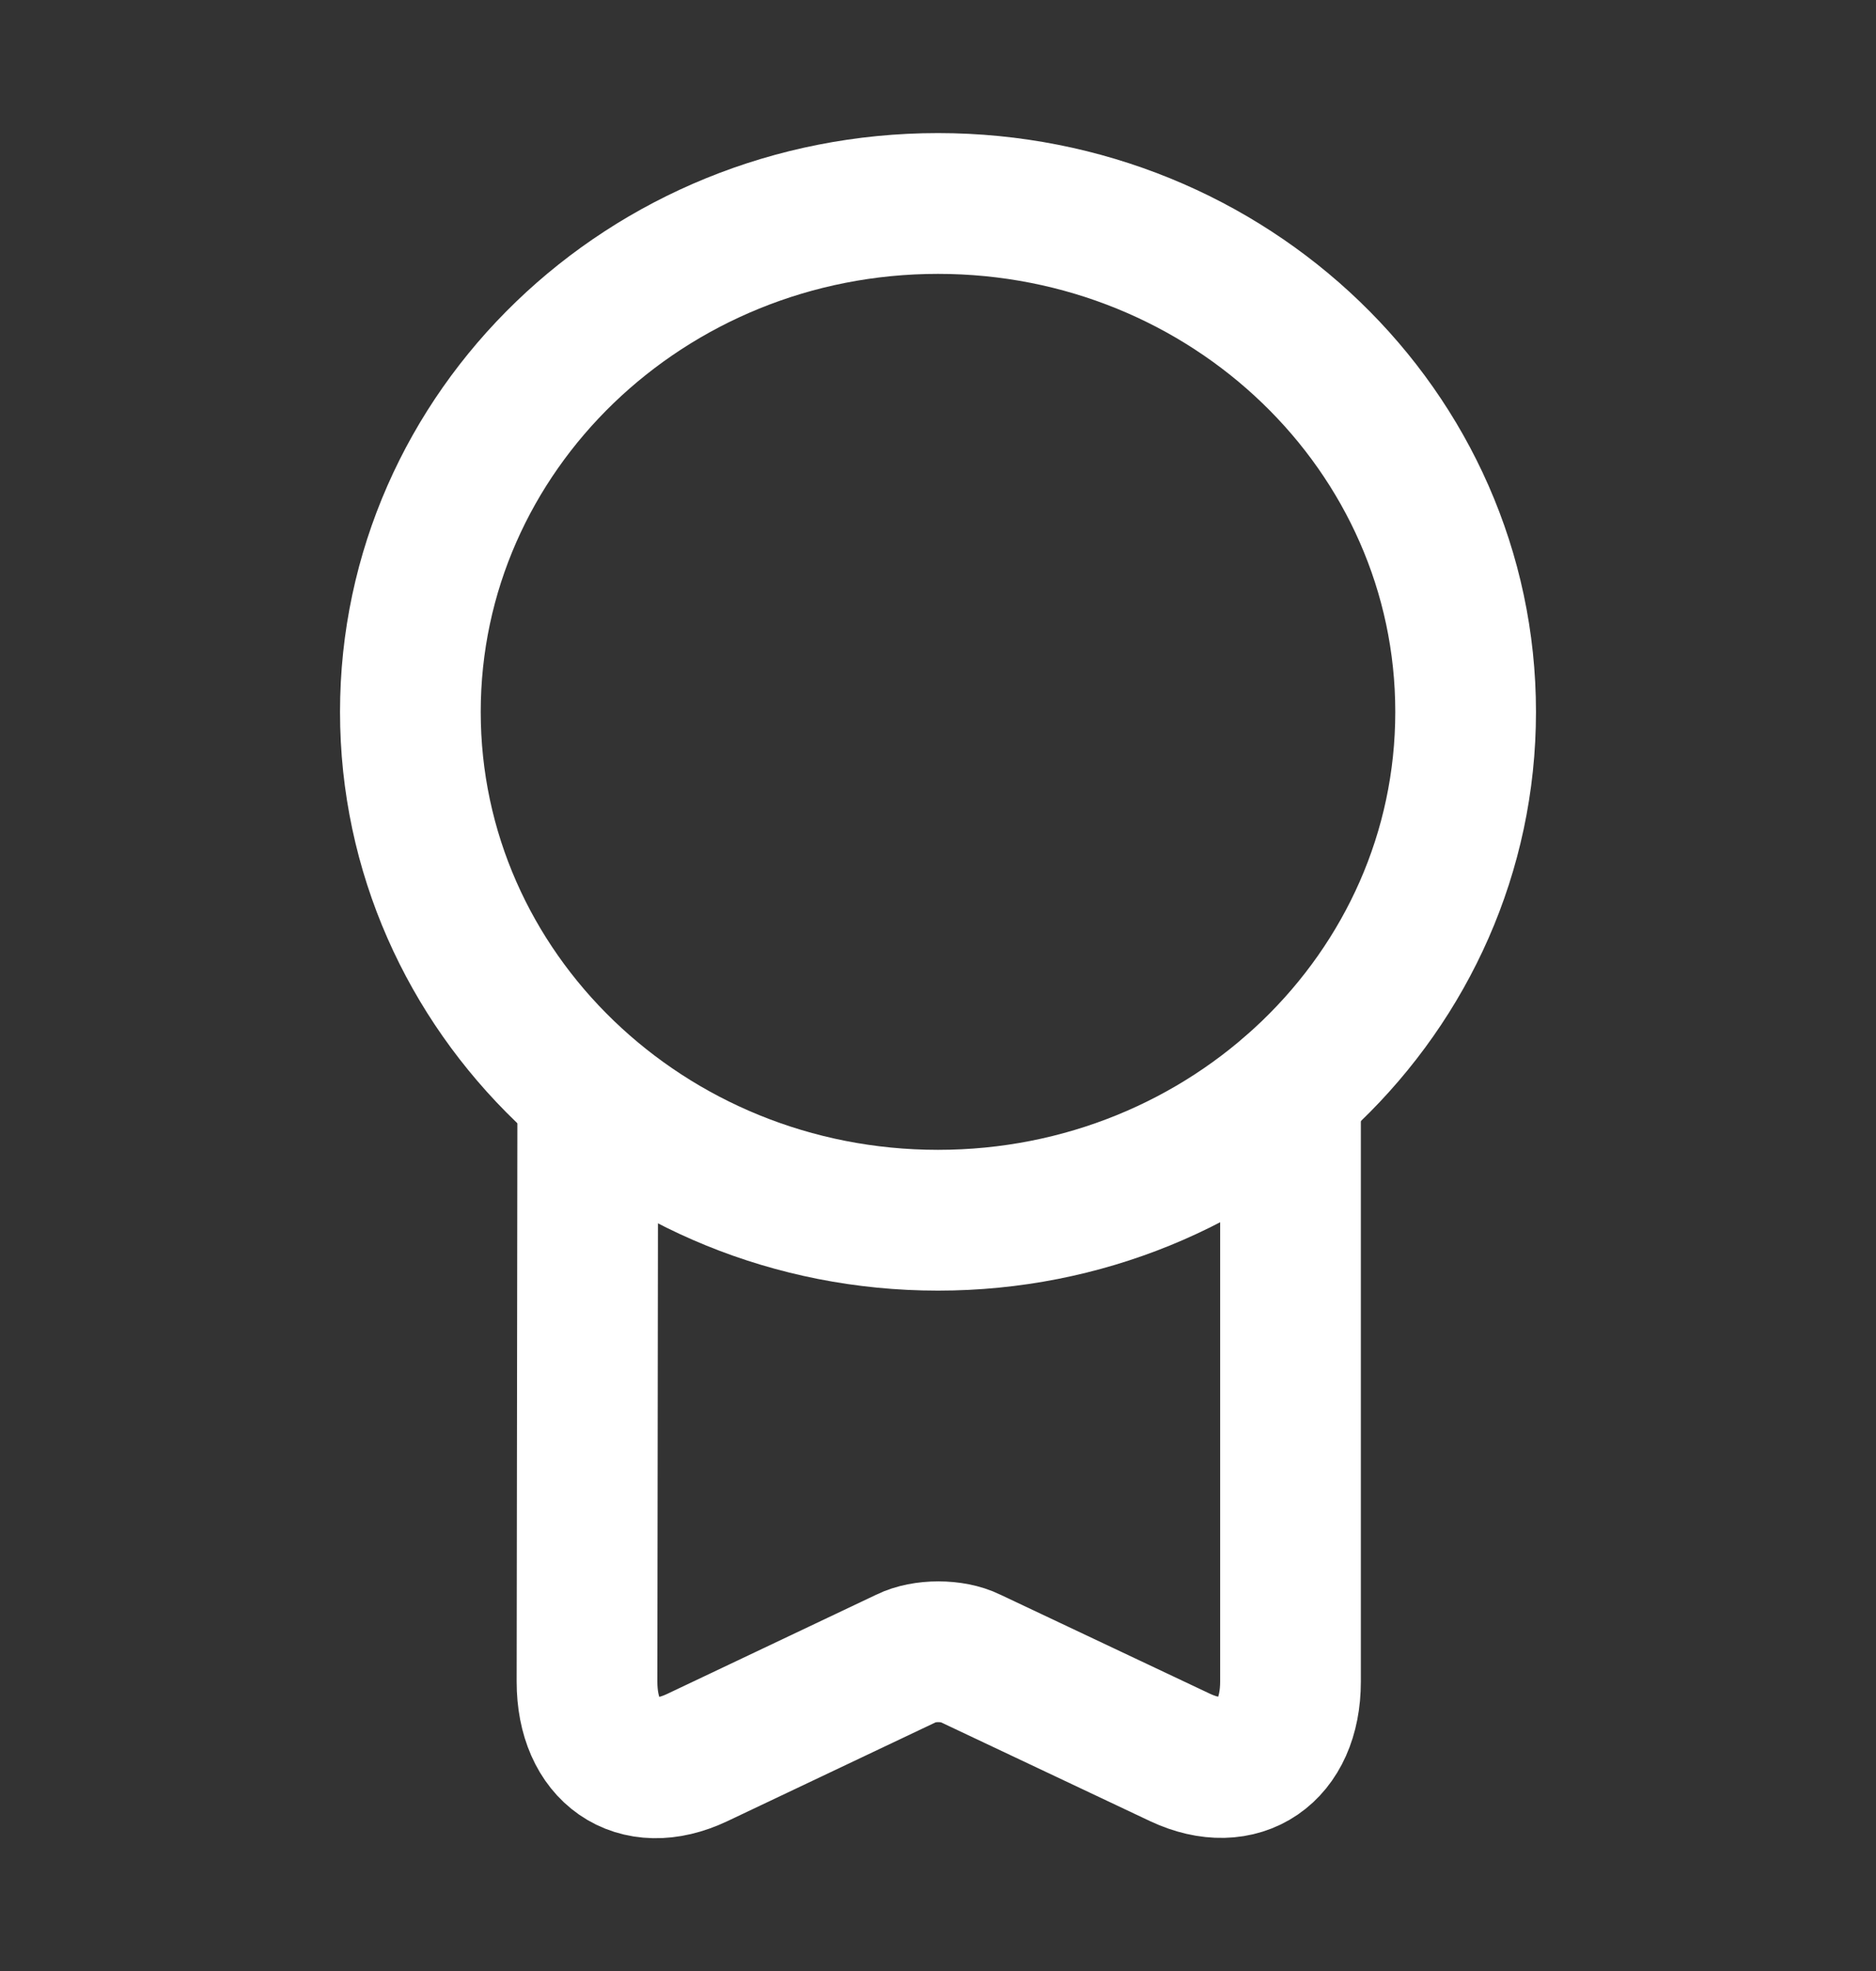
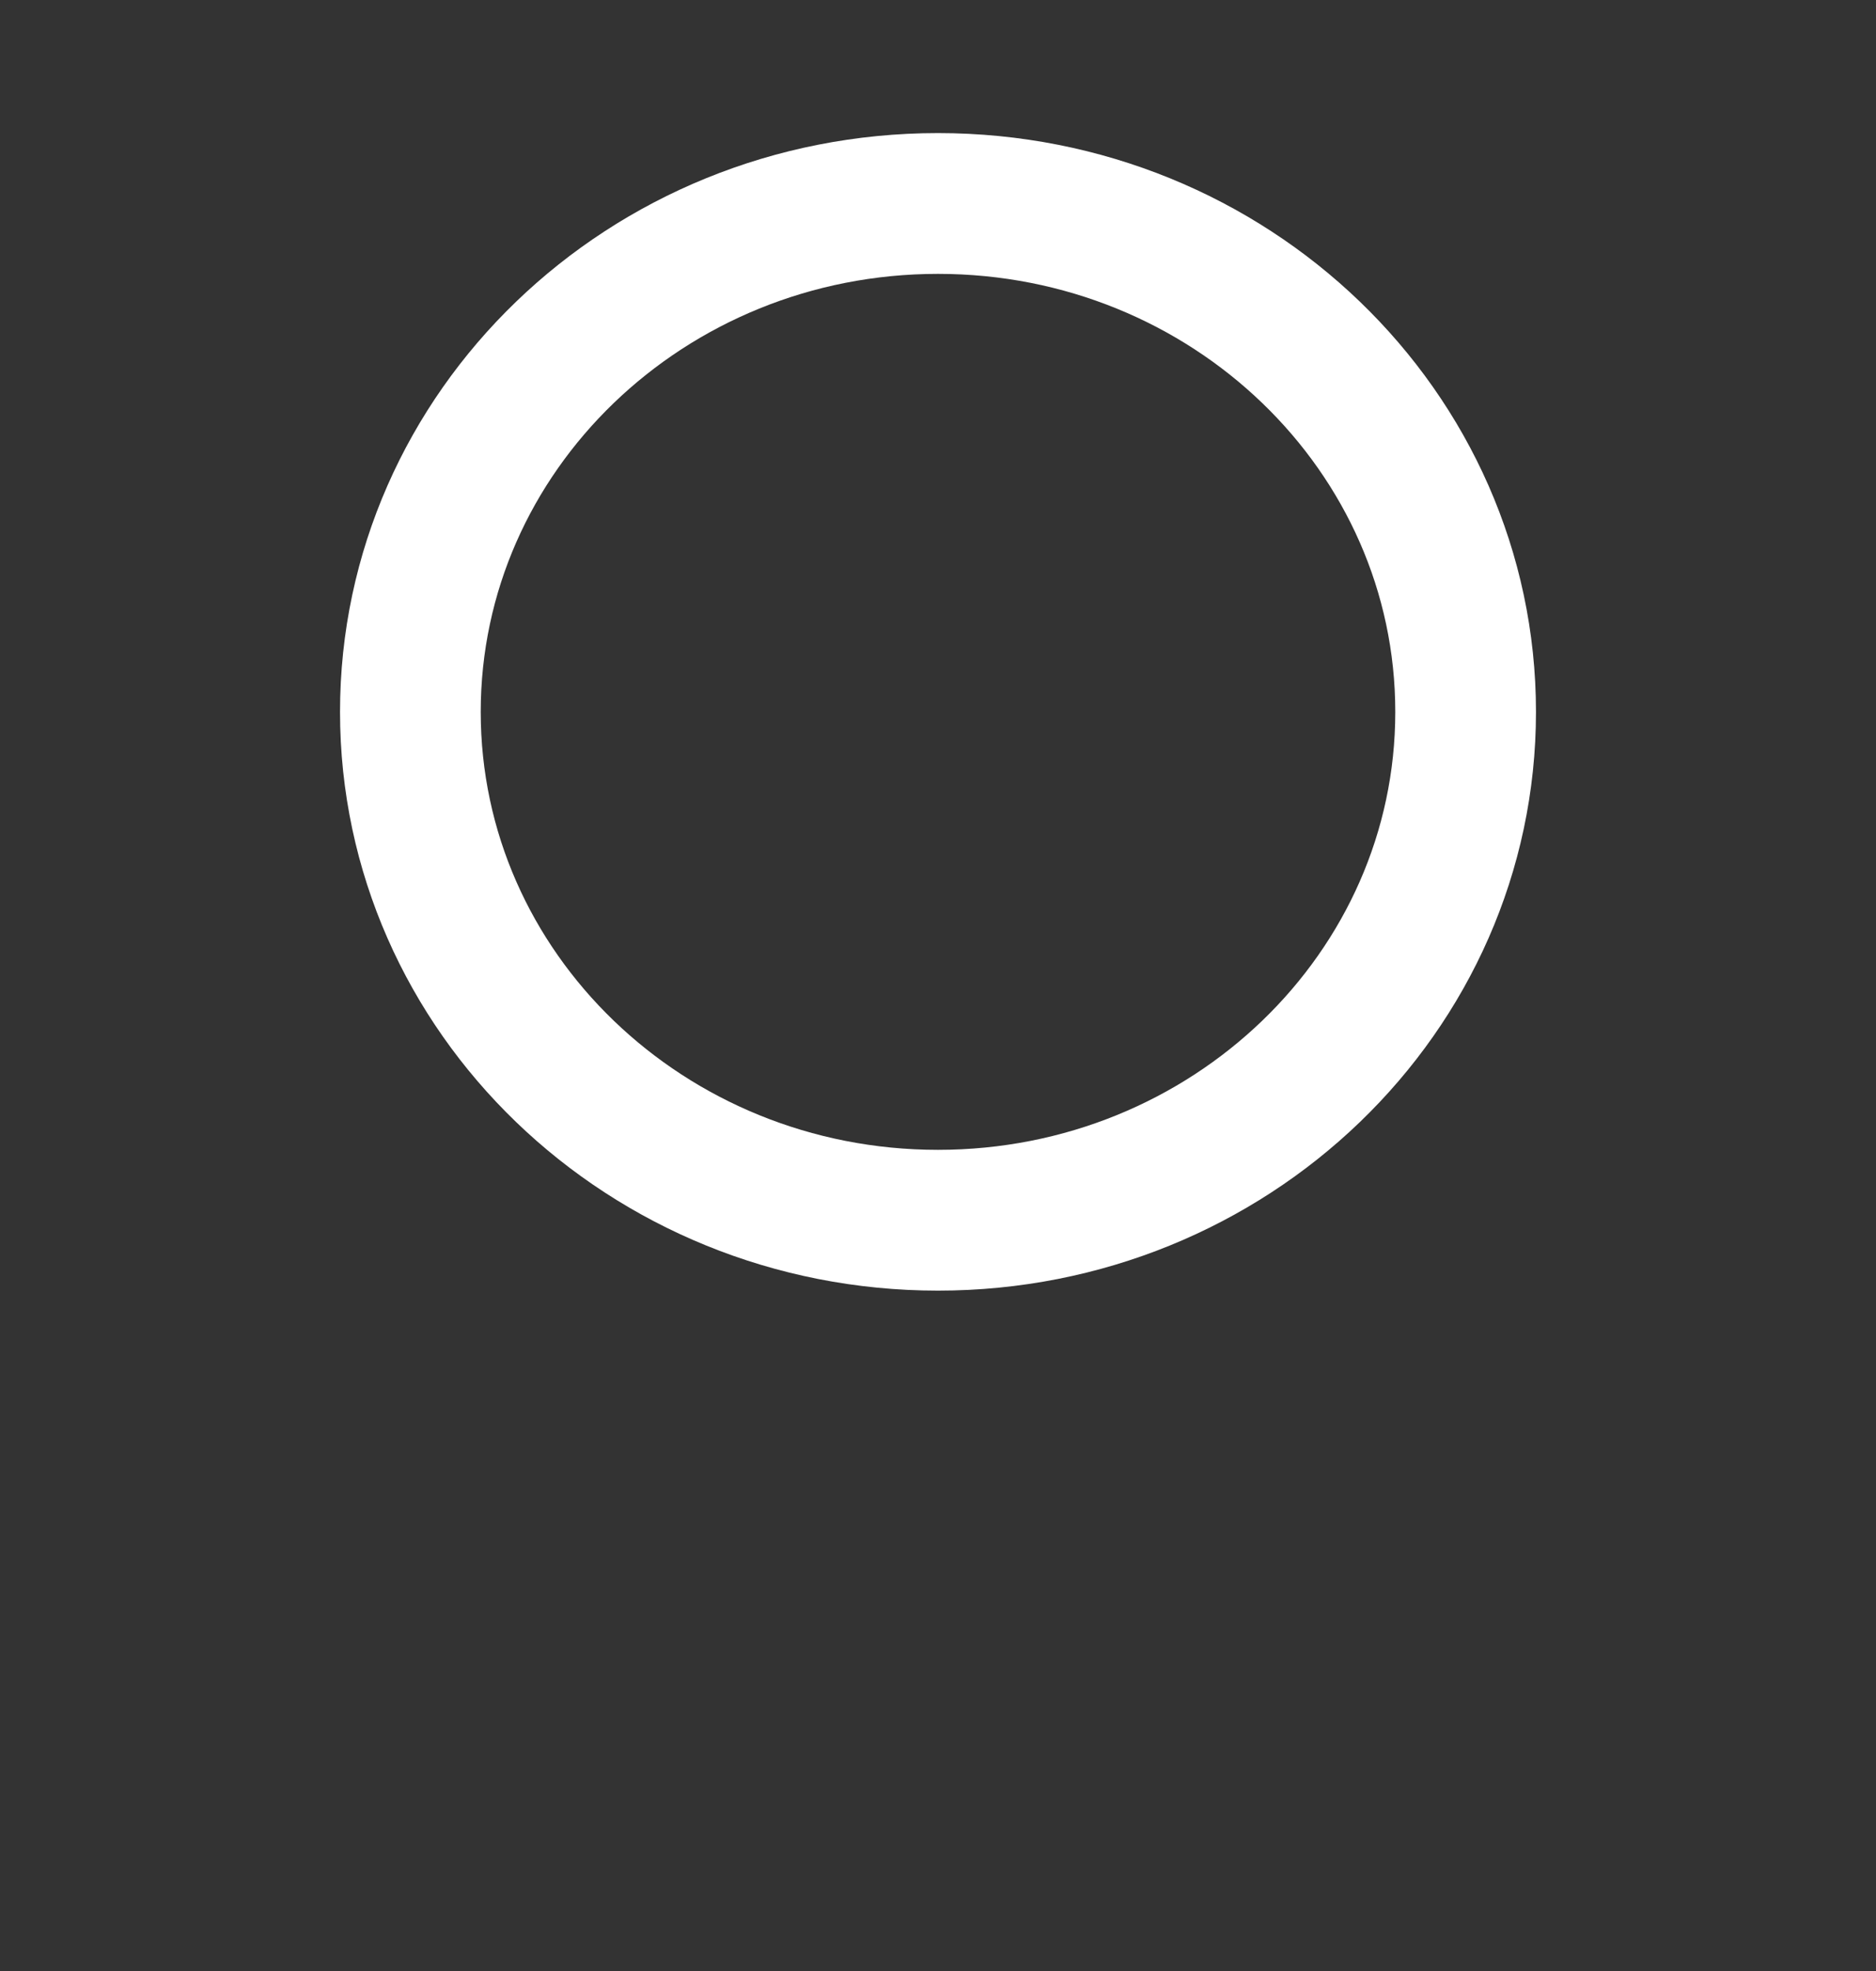
<svg xmlns="http://www.w3.org/2000/svg" width="20" height="21" viewBox="0 0 20 21" fill="none">
  <rect x="0" y="0" width="20" height="21" fill="#333333" stroke="none" />
  <path d="M10 13.001C13.107 13.001 15.625 10.576 15.625 7.585C15.625 4.593 13.107 2.168 10 2.168C6.893 2.168 4.375 4.593 4.375 7.585C4.375 10.576 6.893 13.001 10 13.001Z" stroke="white" stroke-width="1.5" stroke-linecap="round" stroke-linejoin="round" />
-   <path d="M6.266 11.767L6.258 17.917C6.258 18.667 6.783 19.034 7.433 18.726L9.666 17.667C9.849 17.576 10.158 17.576 10.341 17.667L12.583 18.726C13.225 19.026 13.758 18.667 13.758 17.917V11.617" stroke="white" stroke-width="1.5" stroke-linecap="round" stroke-linejoin="round" />
</svg>